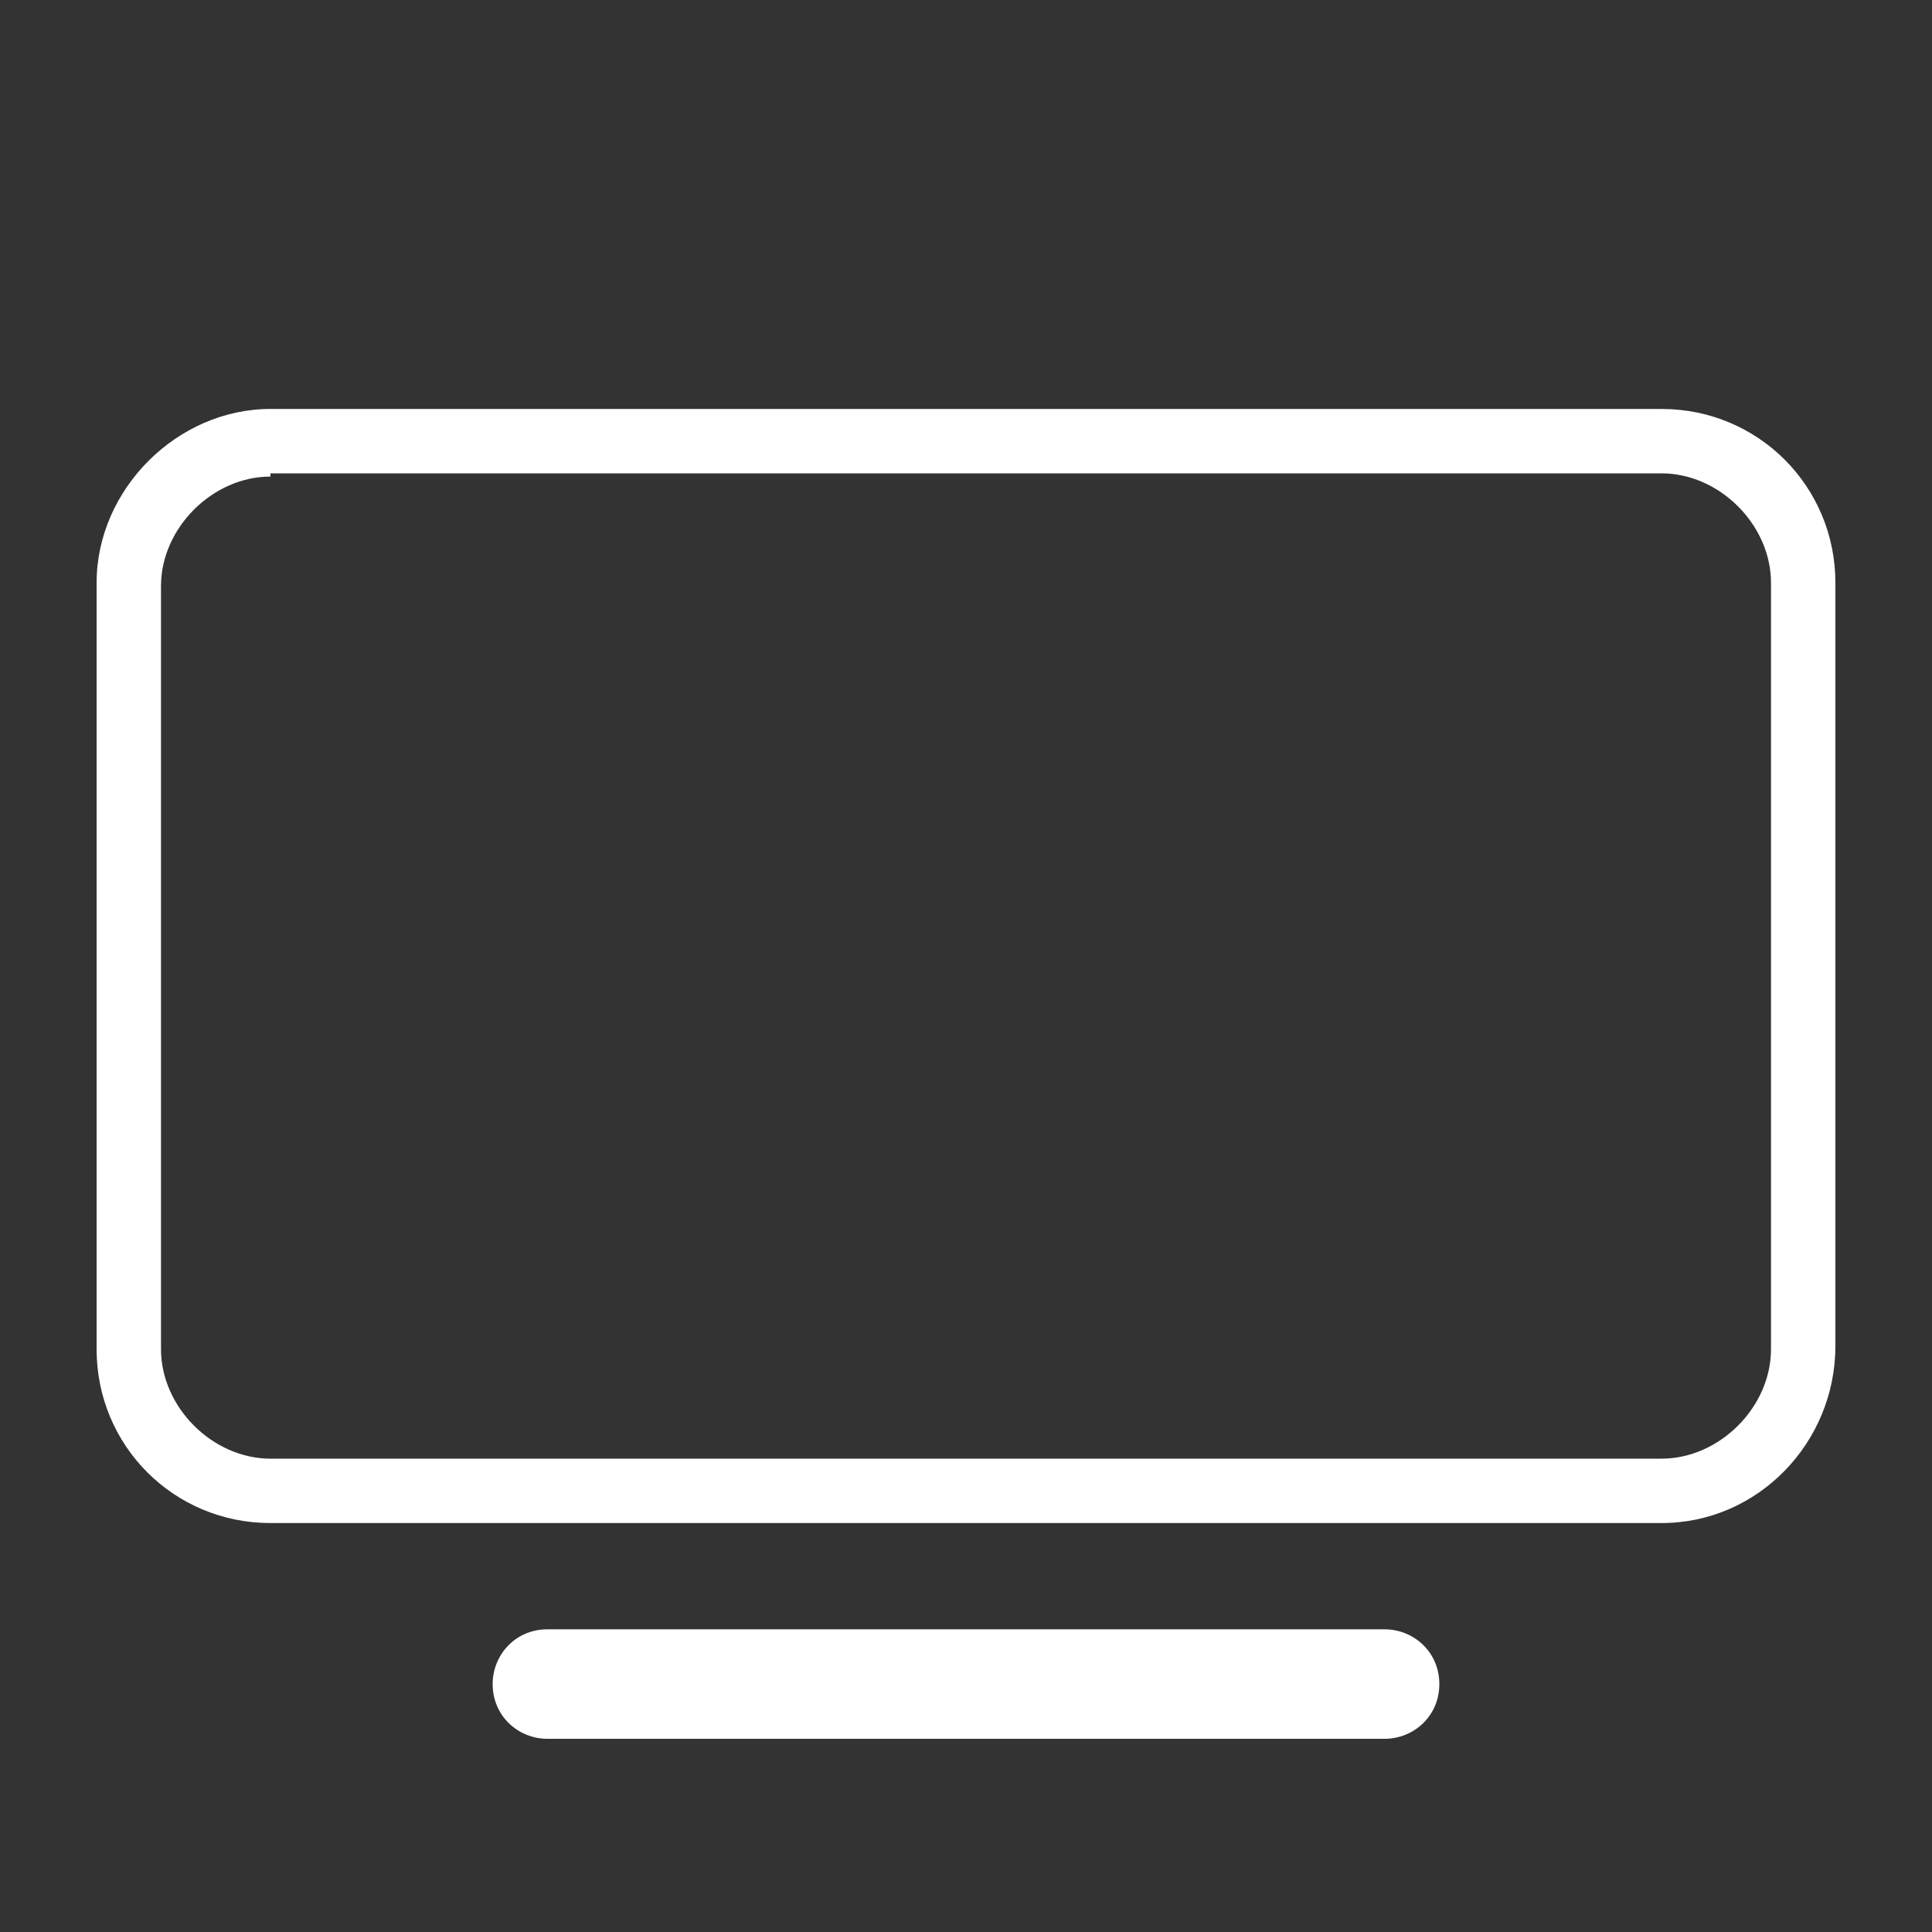
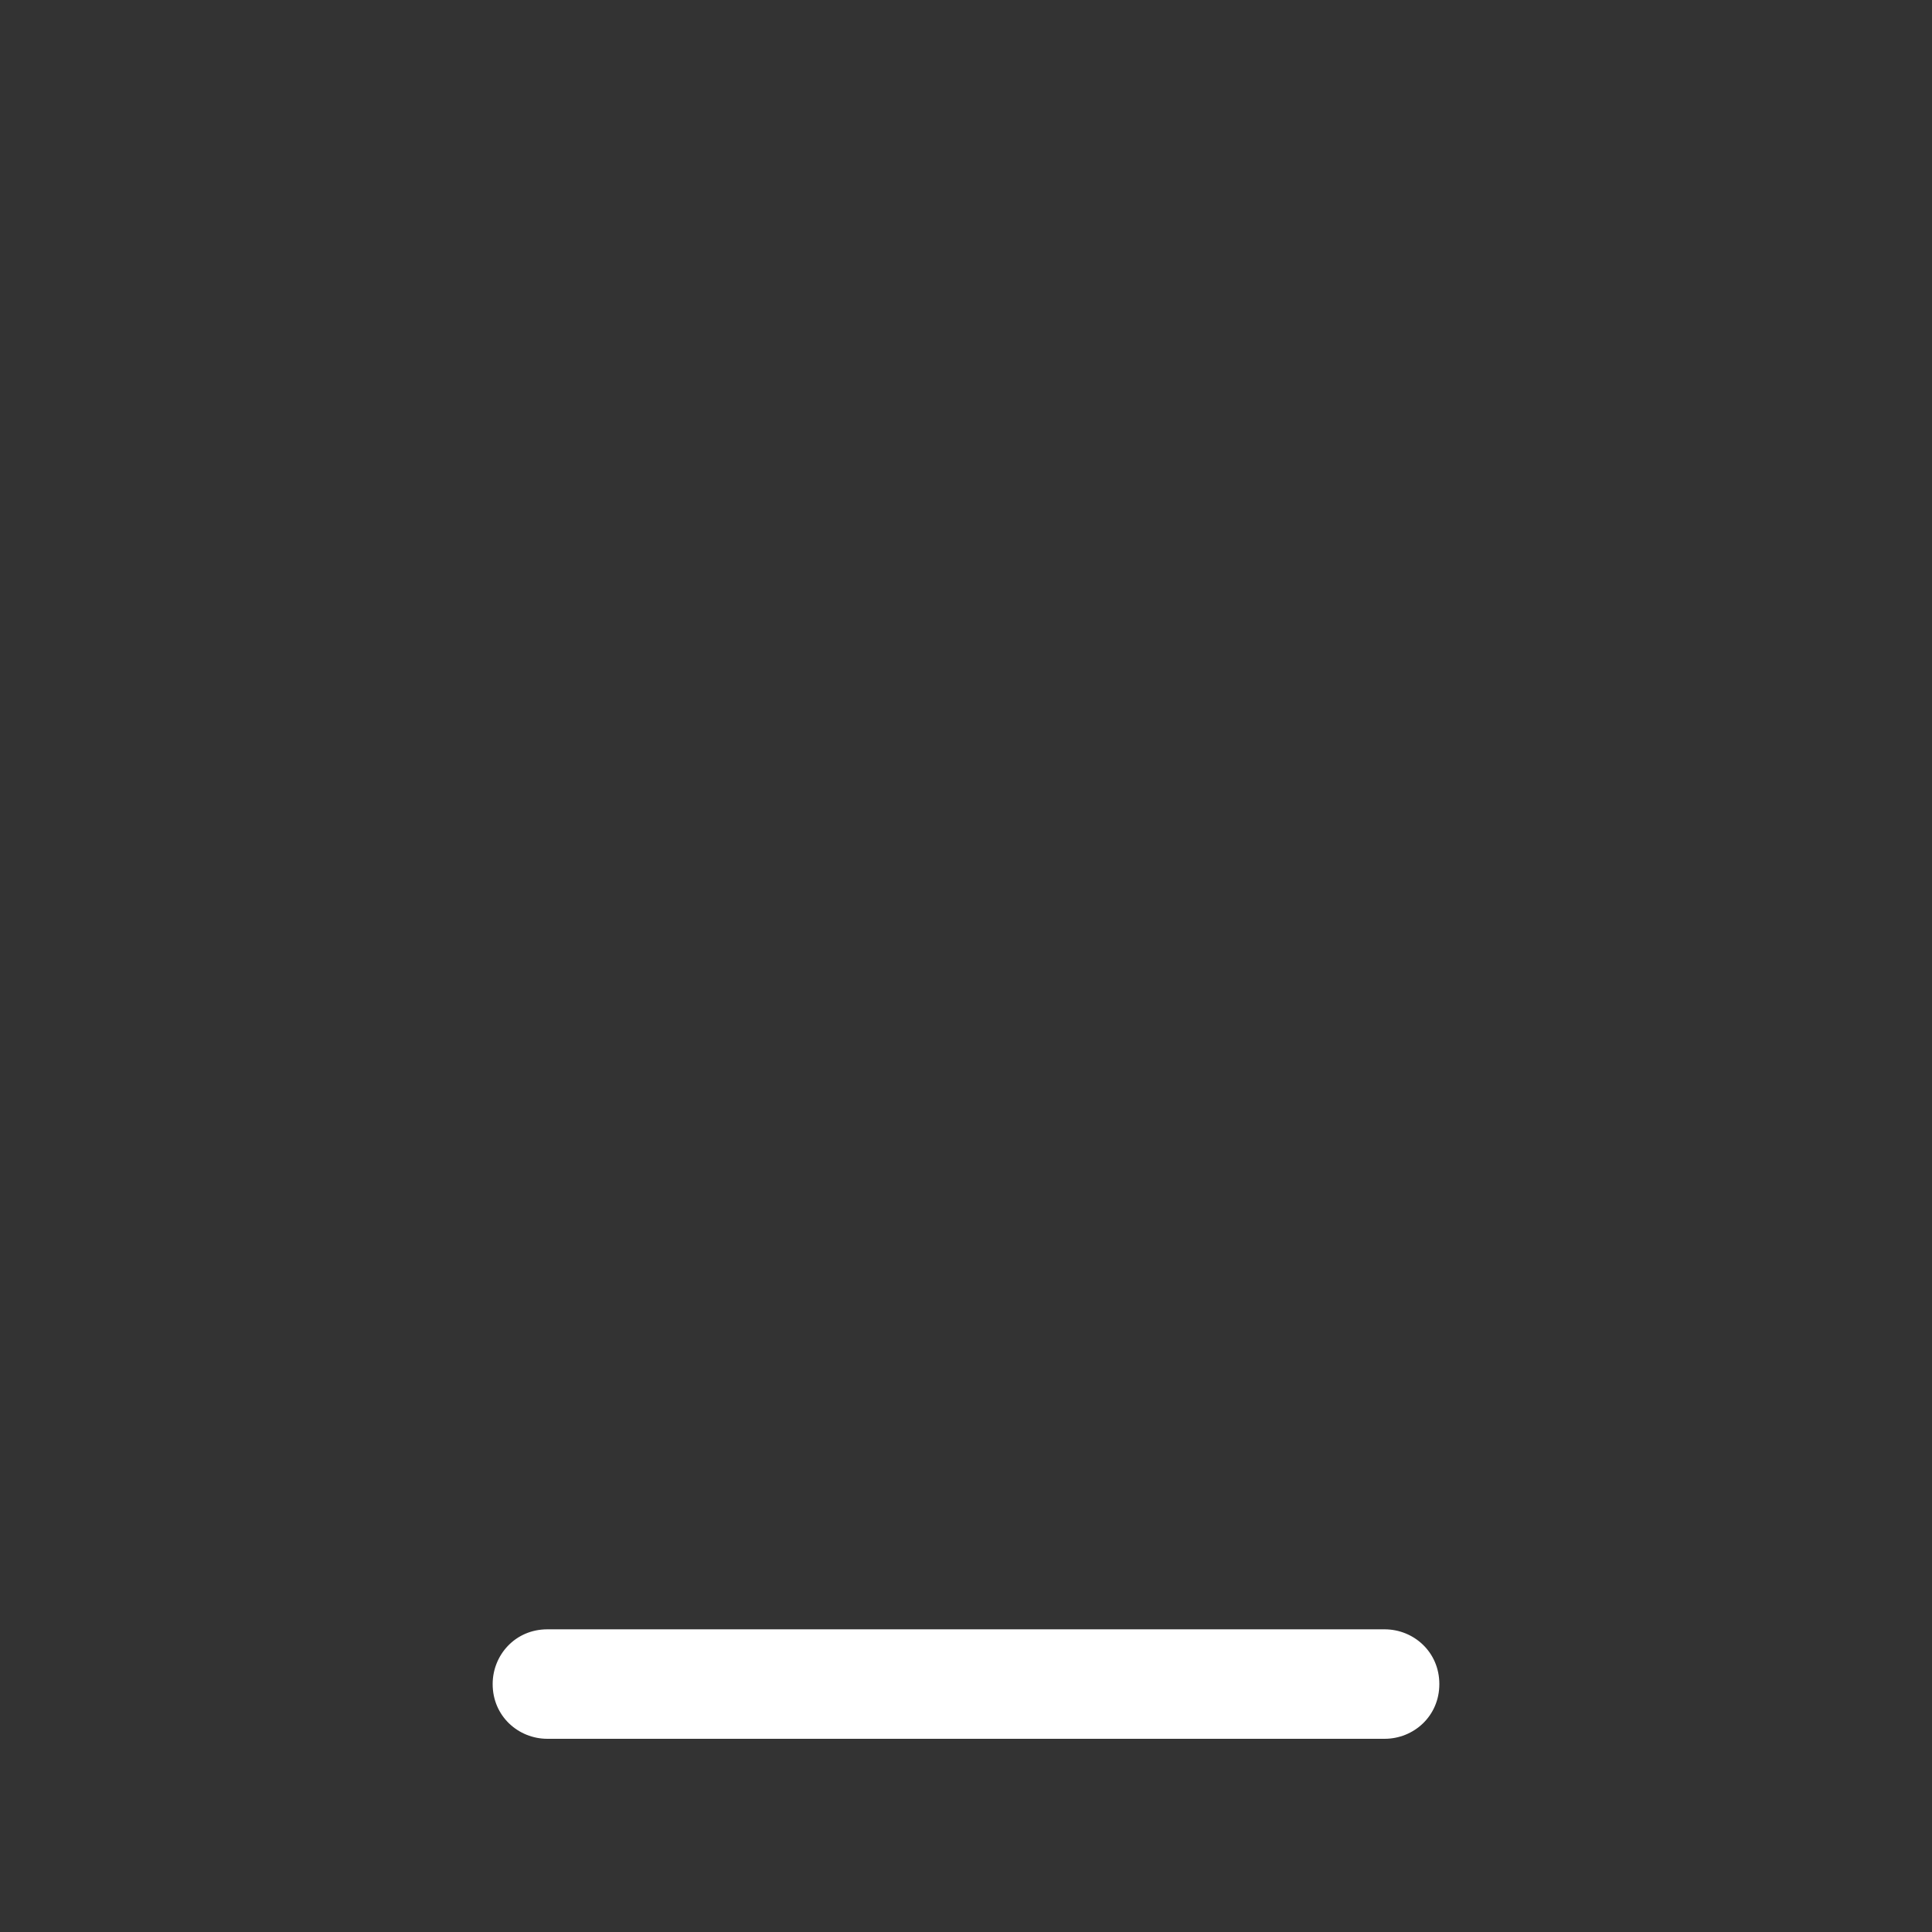
<svg xmlns="http://www.w3.org/2000/svg" version="1.1" id="Layer_1" x="0px" y="0px" viewBox="25 21 60 60" style="enable-background:new 25 21 60 60;" xml:space="preserve">
  <rect x="25" y="21" width="60" height="60" fill="#333333" stroke="none" />
  <style type="text/css">
	.st0{fill:#FFFFFF;}
</style>
  <g>
    <g>
-       <path class="st0" d="M76.6,68.3H33.4c-3,0-5.4-2.4-5.4-5.4V39.1c0-2.9,2.5-5.4,5.4-5.4h43.2c3,0,5.4,2.4,5.4,5.4v23.7    C82,65.8,79.6,68.3,76.6,68.3z M33.4,35.8c-1.8,0-3.4,1.6-3.4,3.4v23.7c0,1.8,1.6,3.4,3.4,3.4h43.2c1.8,0,3.4-1.6,3.4-3.4V39.1    c0-1.8-1.6-3.4-3.4-3.4H33.4z" />
-     </g>
+       </g>
    <path class="st0" d="M68,75H42c-0.9,0-1.7-0.7-1.7-1.7l0,0c0-0.9,0.7-1.7,1.7-1.7h26c0.9,0,1.7,0.7,1.7,1.7l0,0   C69.7,74.3,68.9,75,68,75z" />
  </g>
</svg>